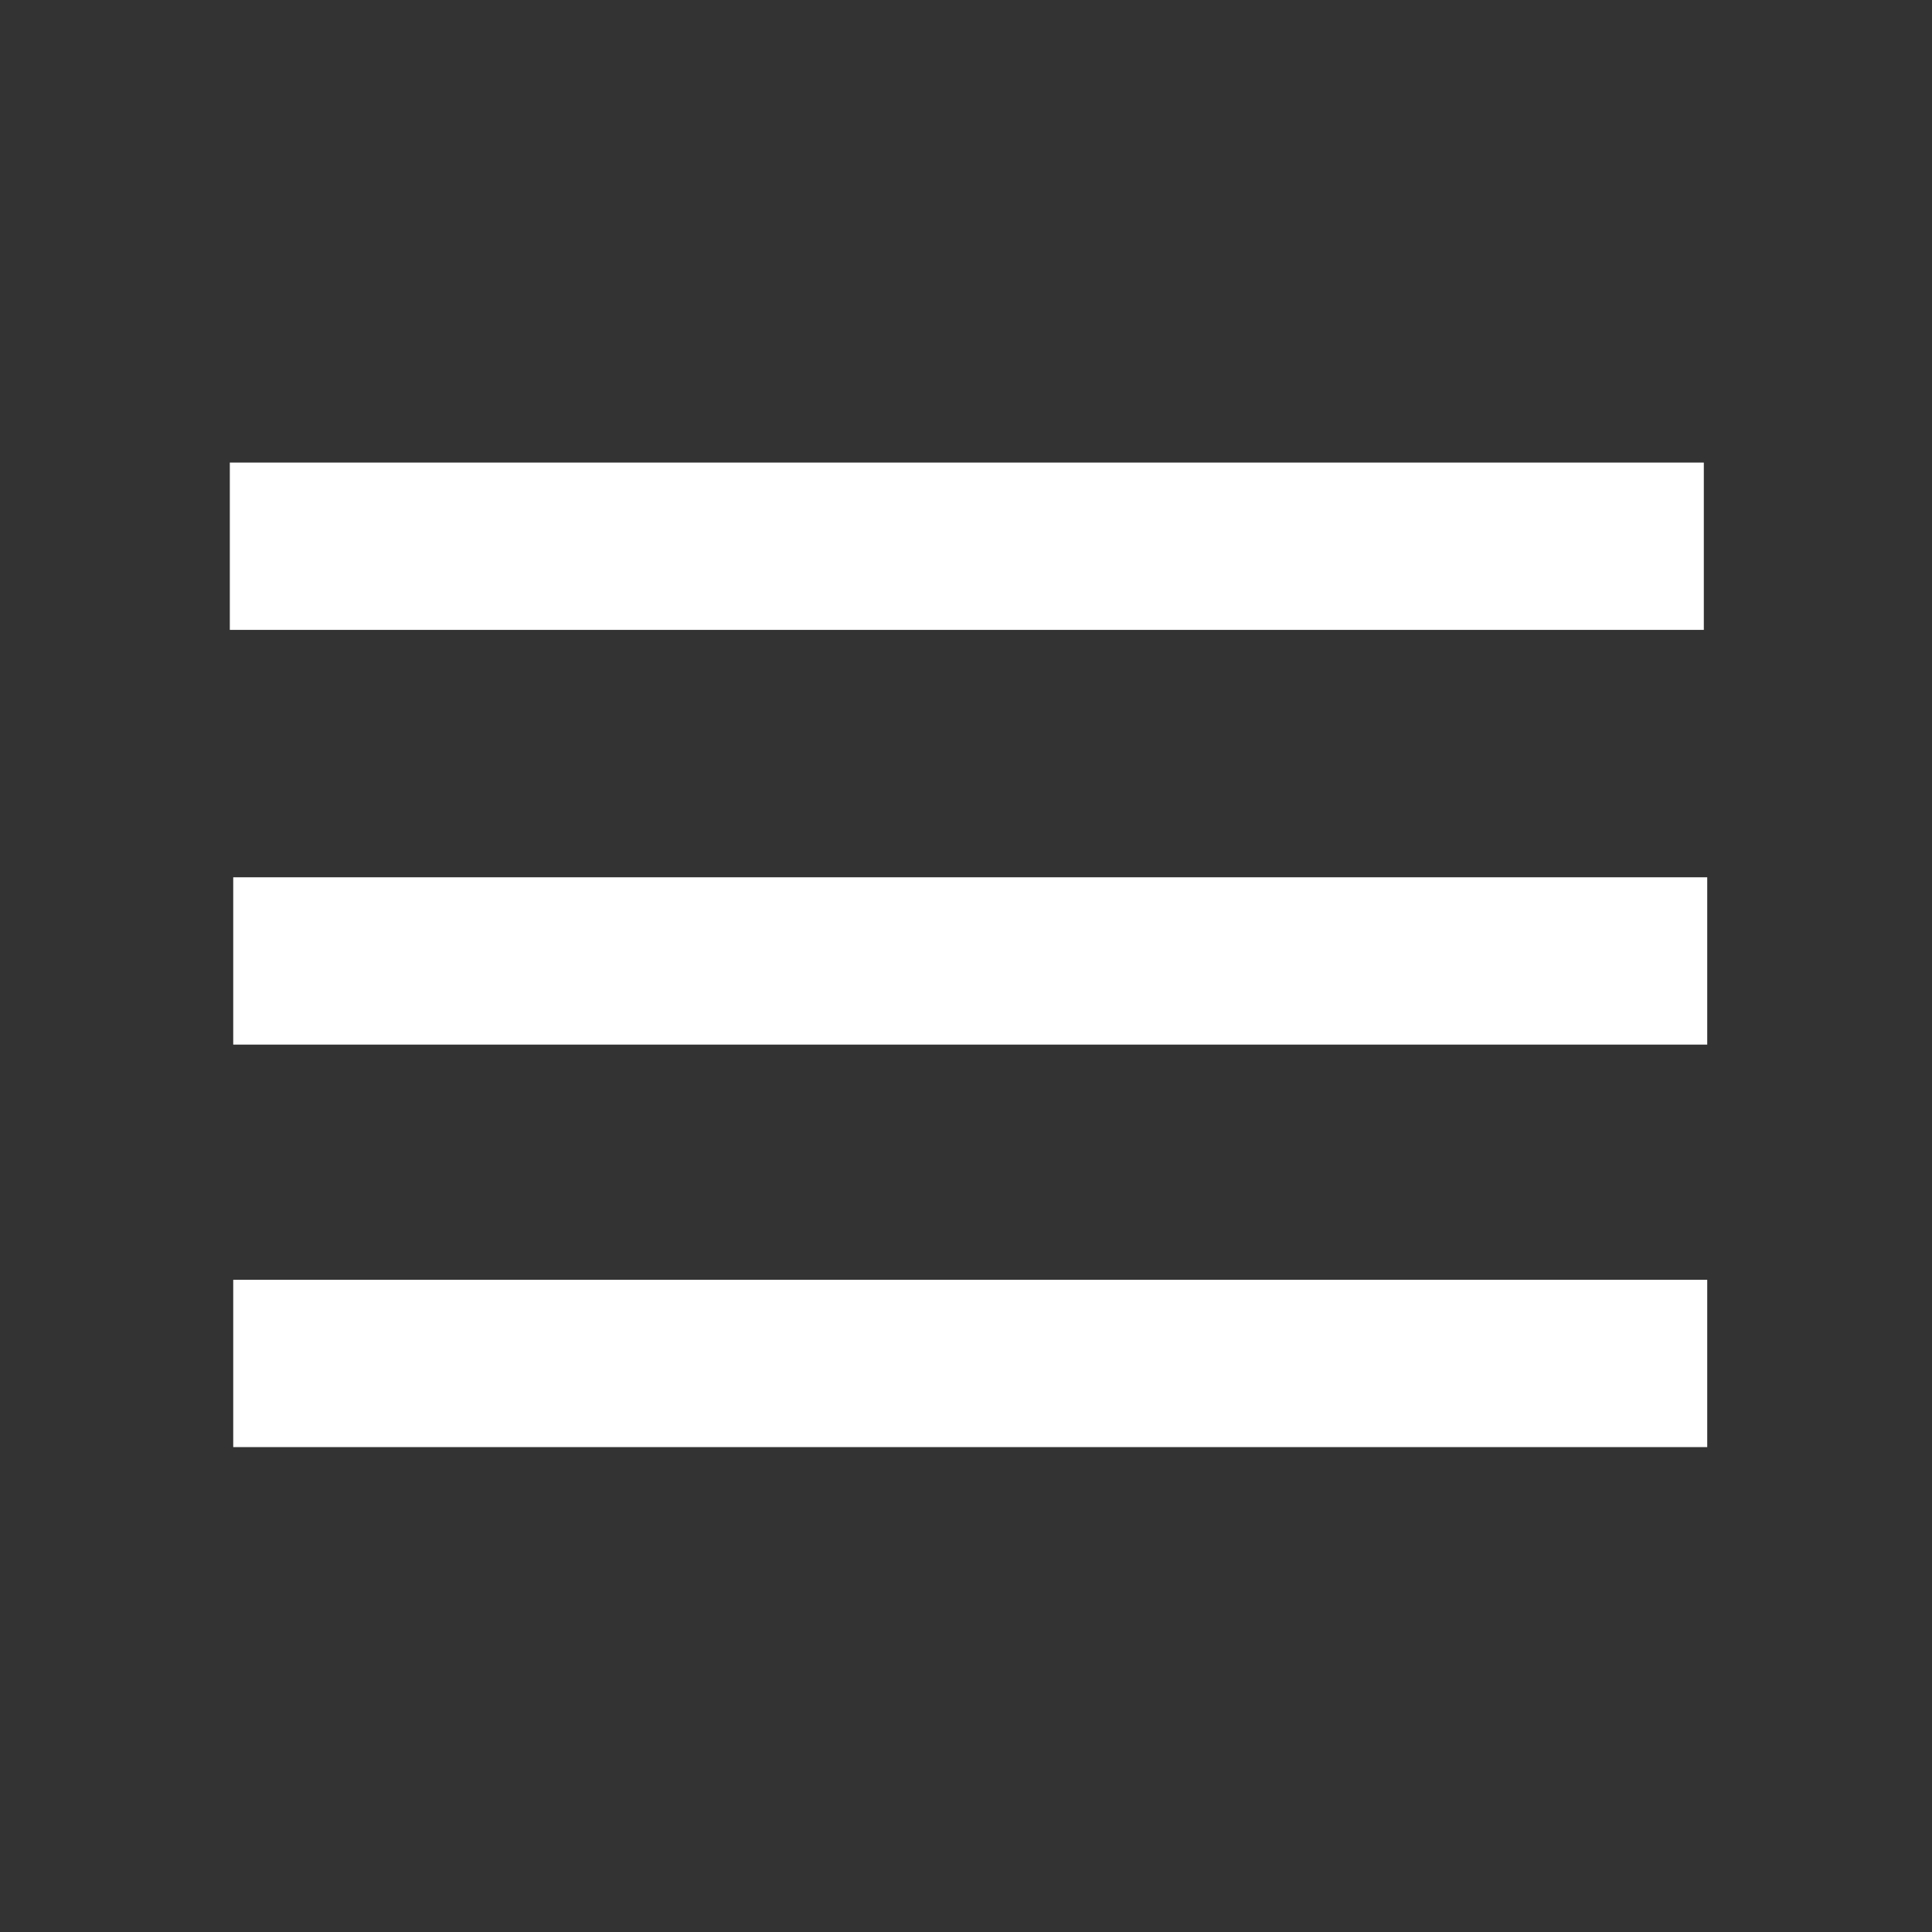
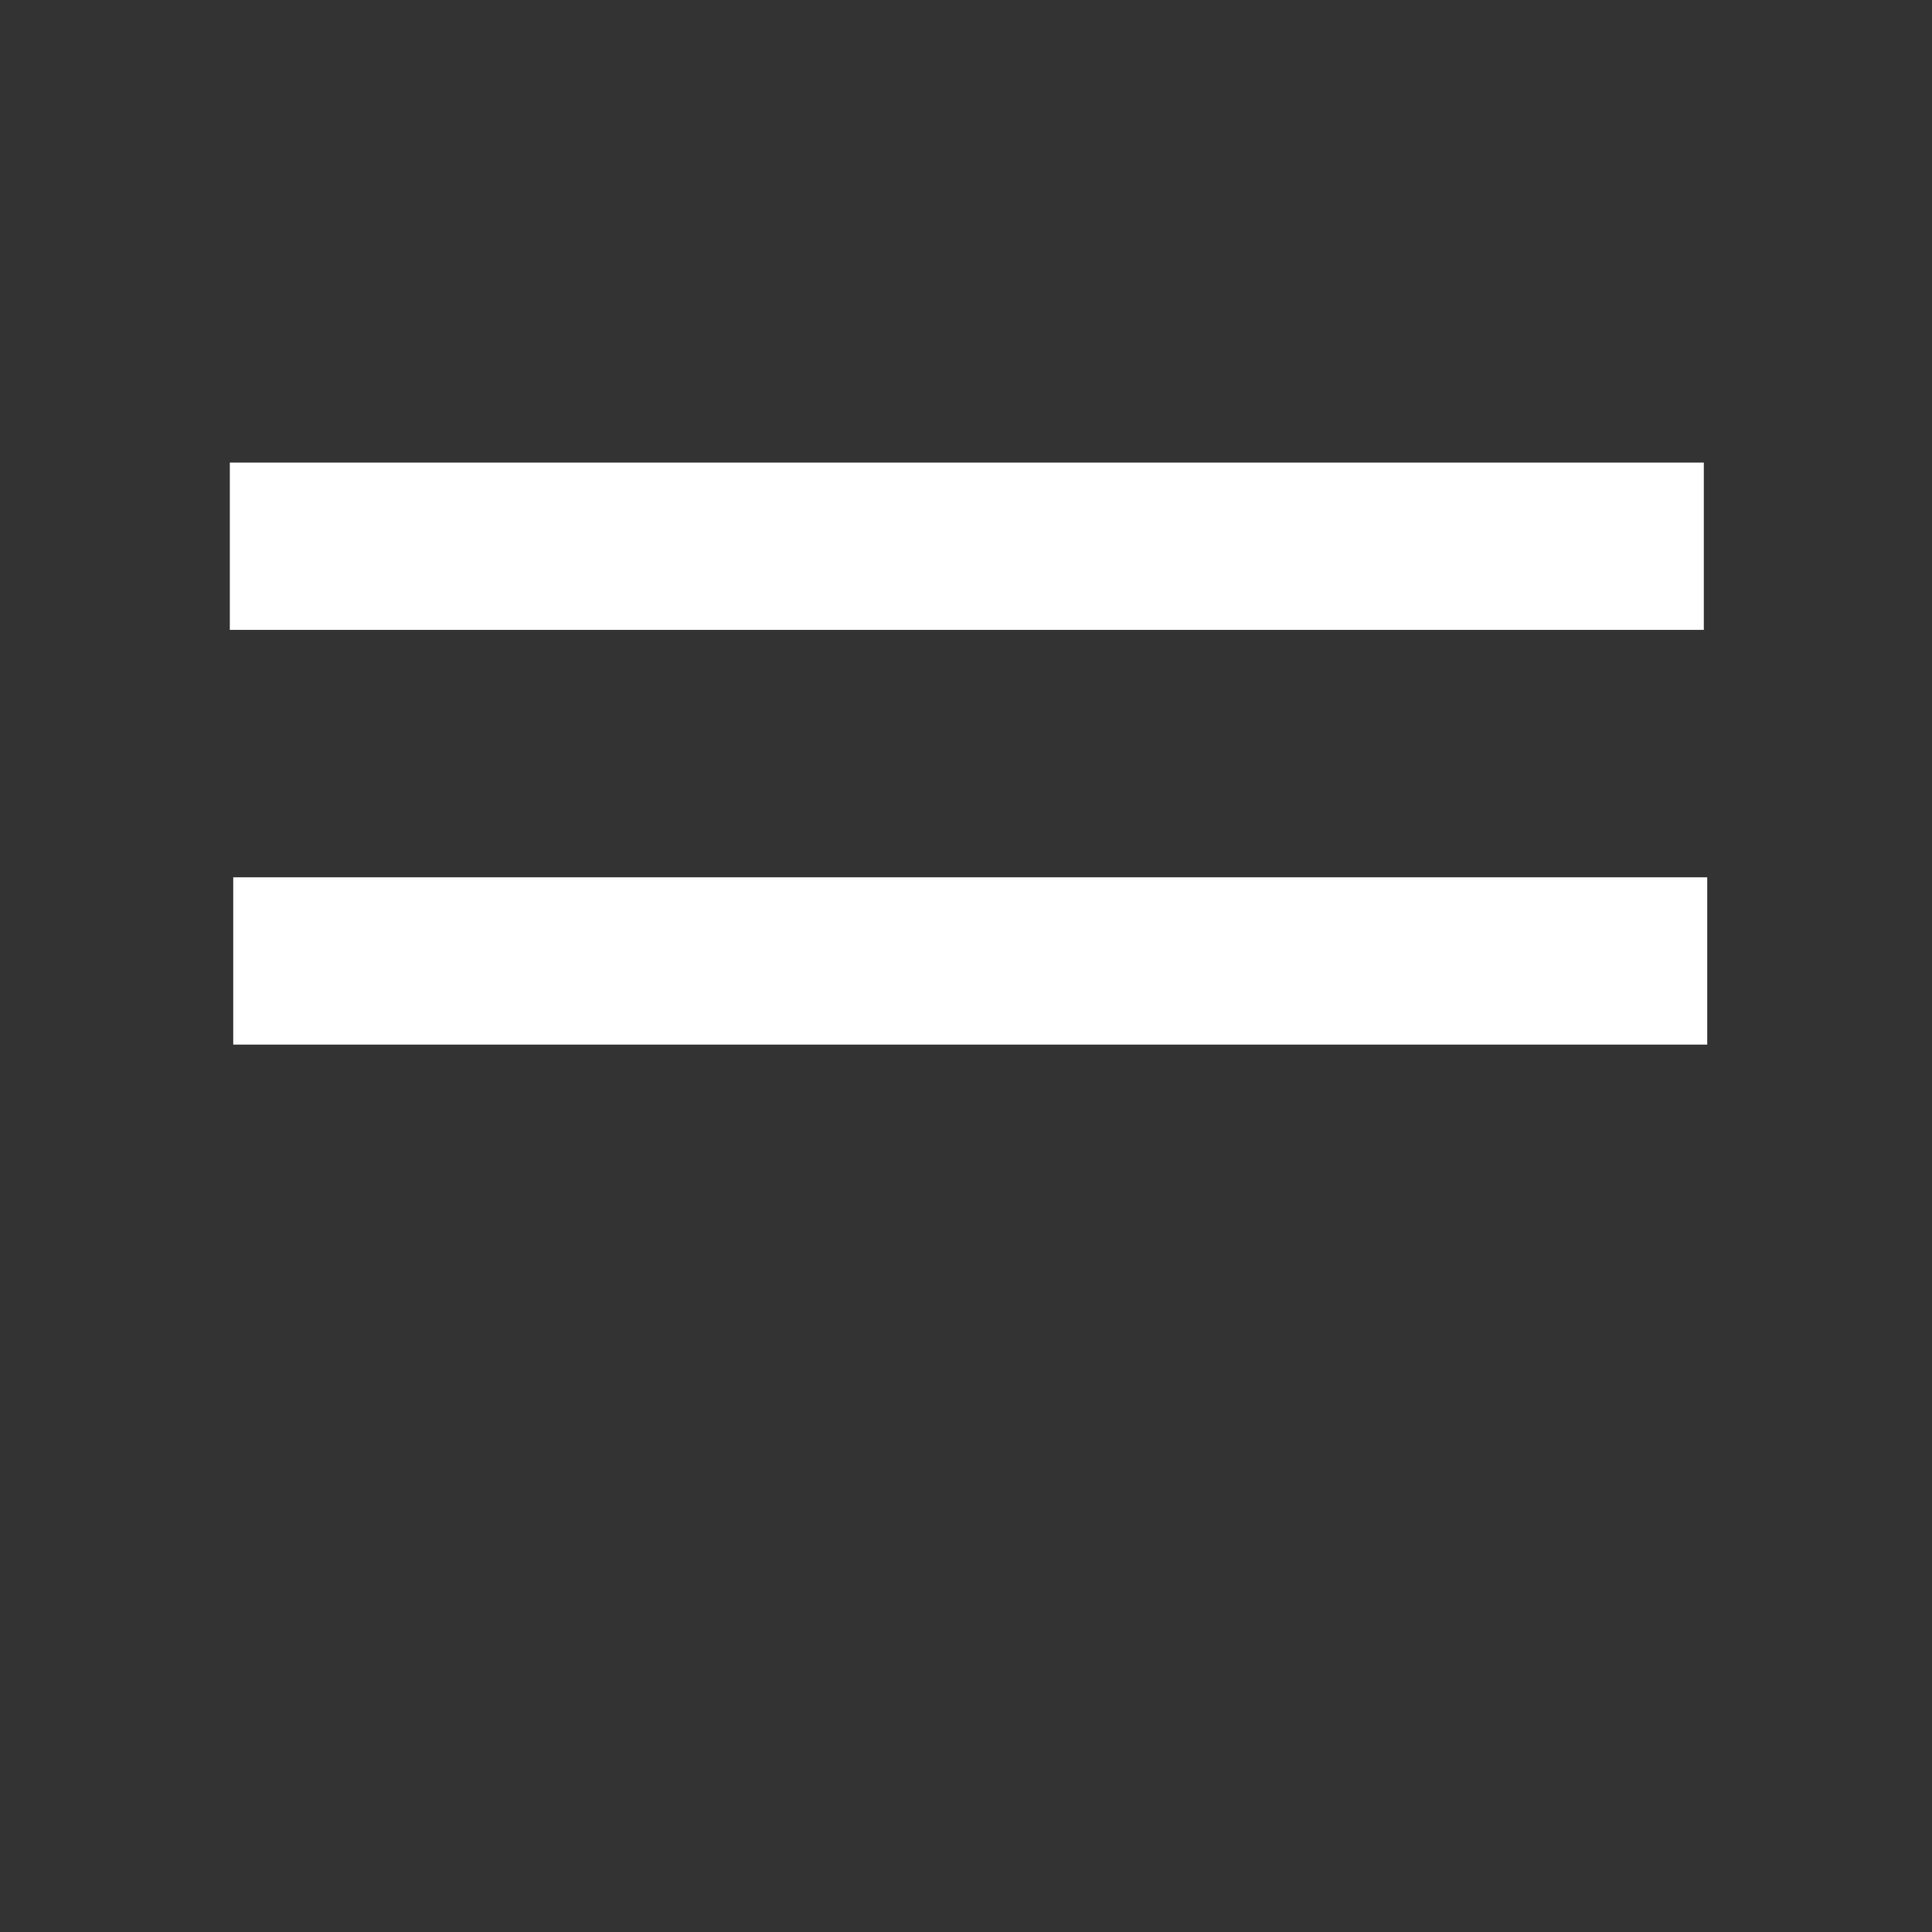
<svg xmlns="http://www.w3.org/2000/svg" version="1.1" id="Layer_1" x="0px" y="0px" viewBox="0 0 612 612" style="enable-background:new 0 0 612 612;" xml:space="preserve">
  <rect x="0" y="0" width="612" height="612" fill="#333333" stroke="none" />
  <style type="text/css">
	.st0{fill:none;stroke:#FFFFFF;stroke-width:53;stroke-miterlimit:10;}
</style>
  <line class="st0" x1="72.8" y1="173.03" x2="539.72" y2="173.03" />
  <line class="st0" x1="73.88" y1="304.4" x2="540.8" y2="304.4" />
-   <line class="st0" x1="73.88" y1="431.9" x2="540.8" y2="431.9" />
</svg>